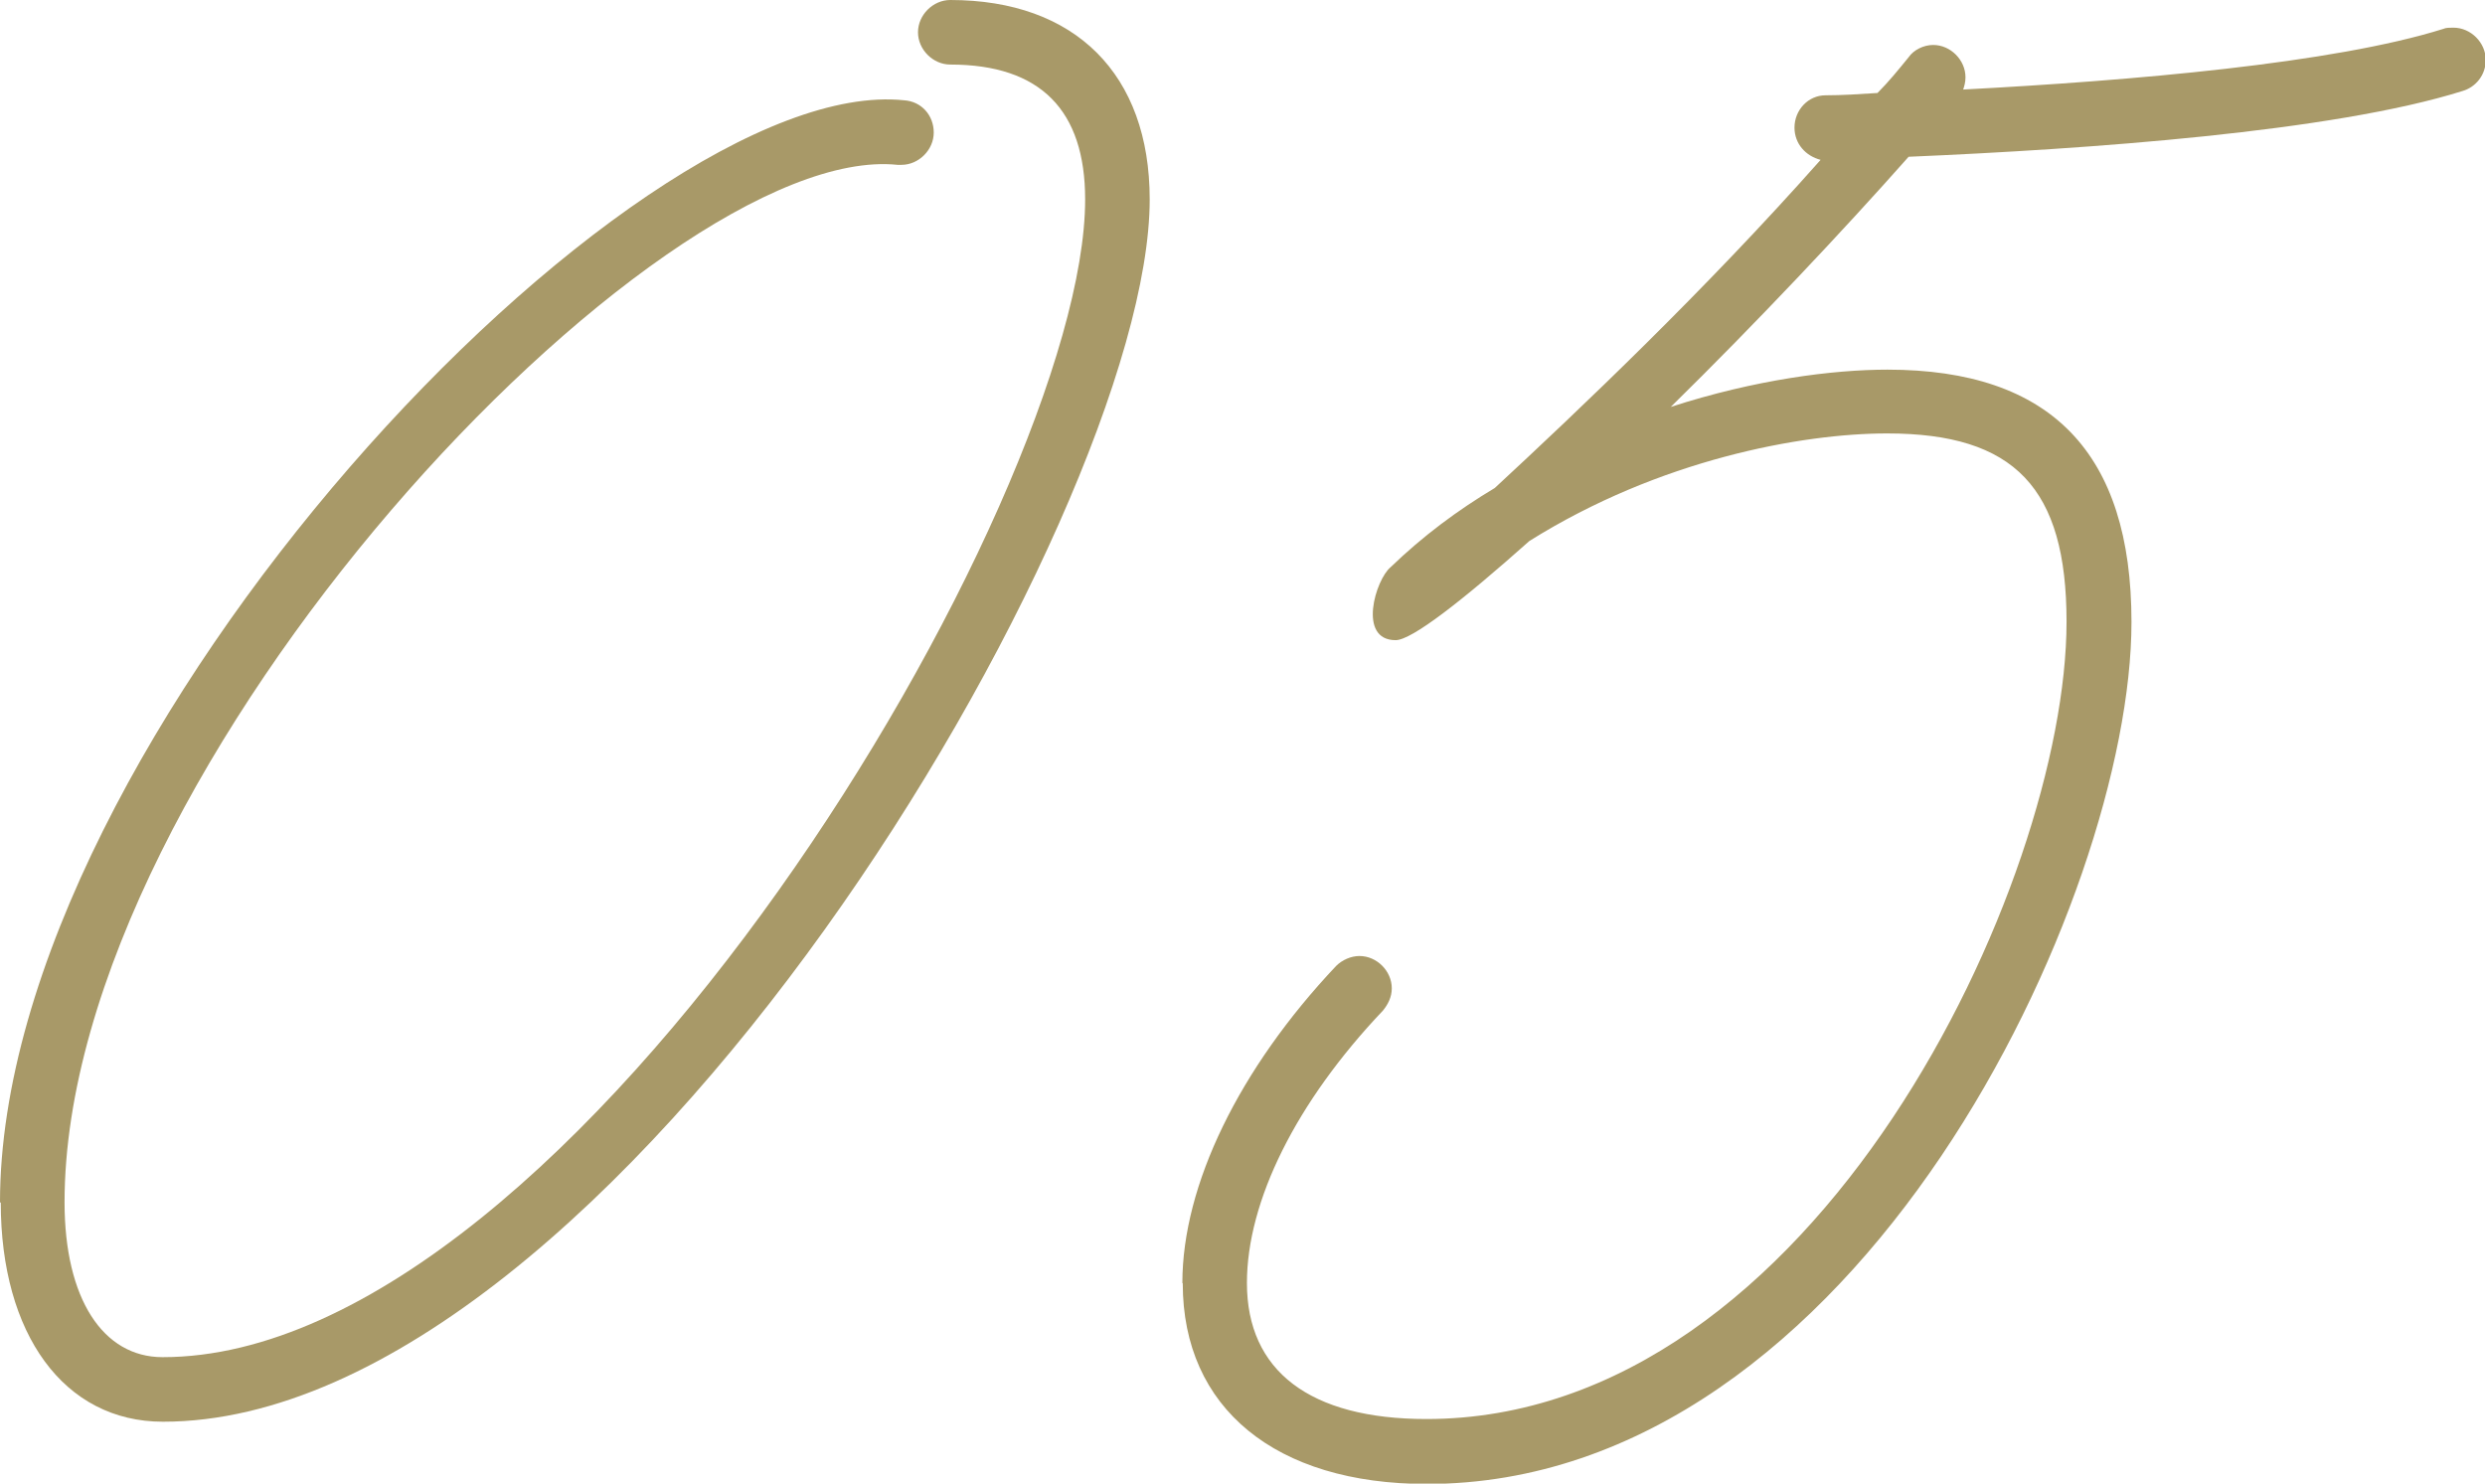
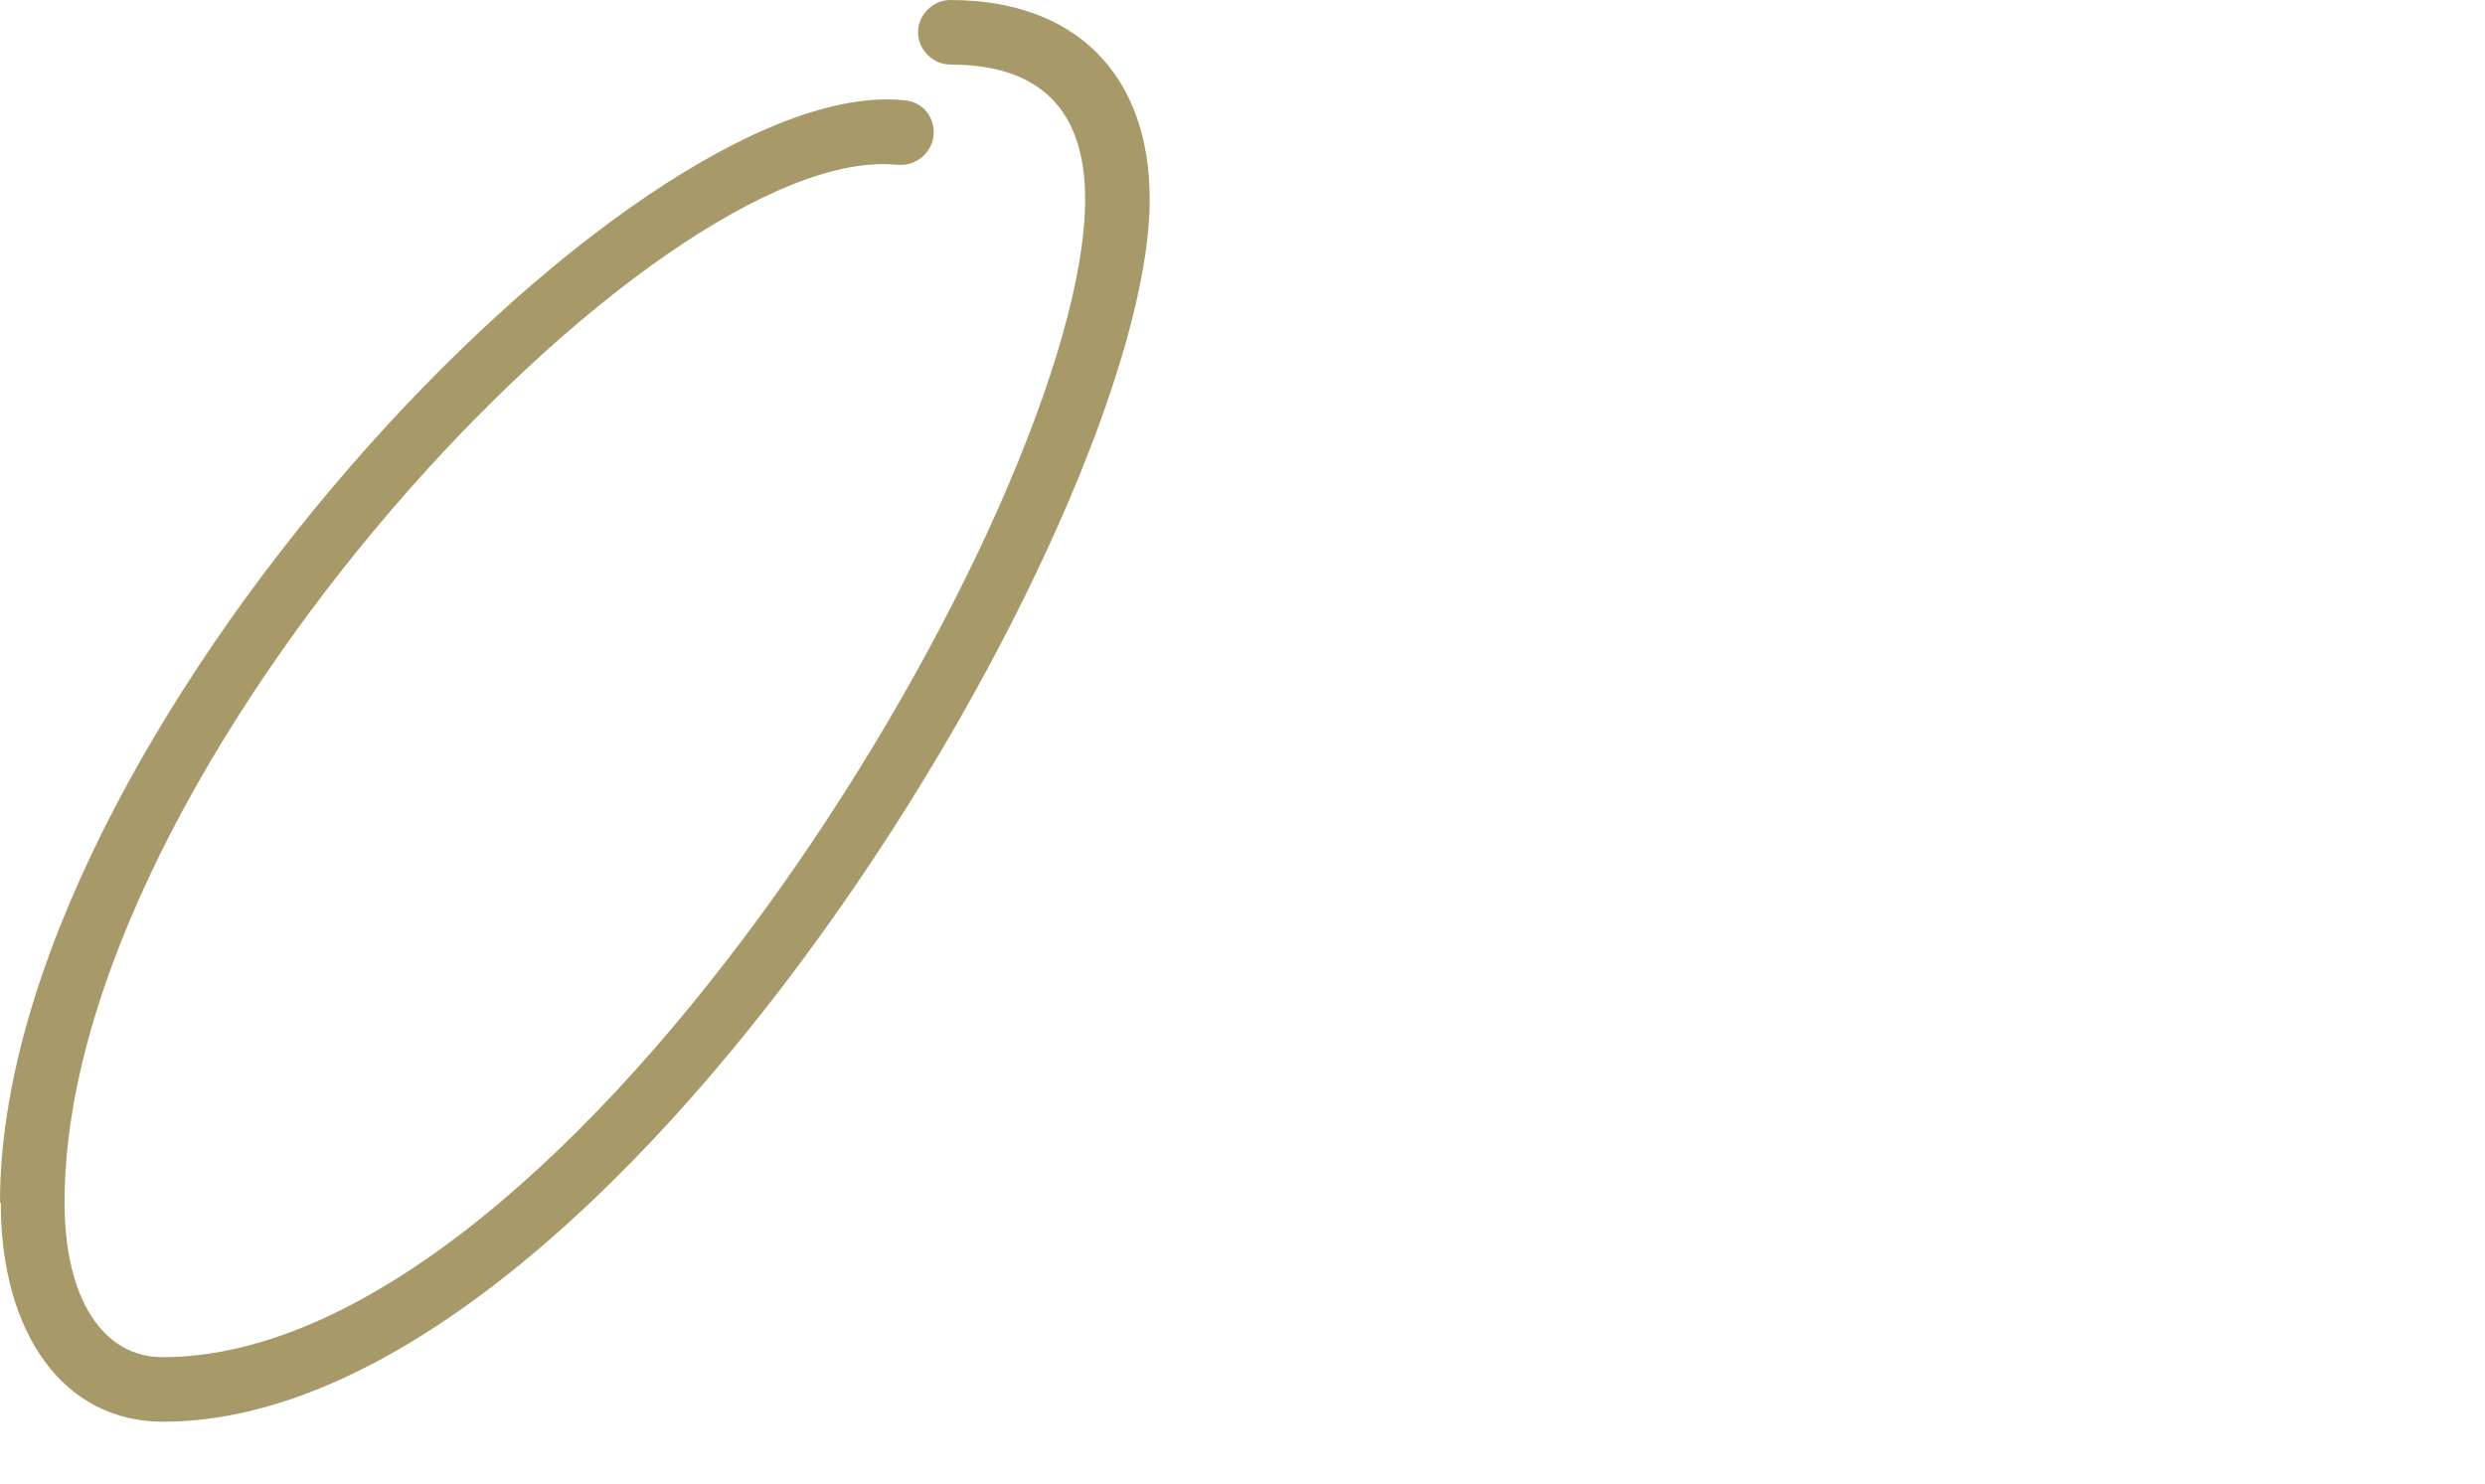
<svg xmlns="http://www.w3.org/2000/svg" id="_レイヤー_2" data-name="レイヤー_2" viewBox="0 0 64.67 38.61">
  <defs>
    <style>
      .cls-1 {
        fill: #a89968;
      }
    </style>
  </defs>
  <g id="_レイヤー_1-2" data-name="レイヤー_1">
    <g>
      <path class="cls-1" d="M0,31.29C0,19.24,16.44,1.87,23.53,2.61c.45.03.77.39.77.84s-.39.84-.84.84h-.1C17.11,3.64,1.68,19.92,1.68,31.29c0,2.51,1,4.03,2.55,4.03,10.73,0,24.01-22.33,24.01-30.13,0-2.32-1.16-3.51-3.51-3.51-.45,0-.84-.39-.84-.84s.39-.84.84-.84c3.25,0,5.19,1.93,5.19,5.19,0,8.25-13.99,31.81-25.68,31.81-2.58,0-4.22-2.29-4.22-5.7Z" />
-       <path class="cls-1" d="M30.77,33.39c0-2.55,1.48-5.58,4-8.25.16-.16.39-.26.61-.26.45,0,.84.39.84.84,0,.23-.1.42-.23.58-2.26,2.38-3.54,4.96-3.54,7.09,0,2.29,1.64,3.54,4.67,3.54,10.15,0,16.66-13.99,16.66-20.75,0-3.48-1.35-4.9-4.67-4.9-2.22,0-5.93.68-9.31,2.8-1.74,1.55-3.06,2.58-3.48,2.58-1,0-.52-1.58-.13-1.9.84-.81,1.74-1.48,2.71-2.06,2.19-2.03,5.45-5.12,8.48-8.54-.39-.1-.68-.42-.68-.84,0-.45.35-.84.81-.84.42,0,.9-.03,1.35-.06.29-.29.55-.61.81-.93.13-.19.39-.32.64-.32.45,0,.84.39.84.84,0,.13-.03.23-.06.32,4.38-.23,9.64-.68,12.5-1.58.06-.03.16-.03.26-.03.45,0,.84.39.84.84,0,.39-.26.71-.61.81-3.38,1.06-9.73,1.51-14.41,1.71-1.71,1.93-3.96,4.32-6.19,6.51,2.19-.71,4.22-.97,5.64-.97,4.25,0,6.35,2.16,6.35,6.57,0,7.15-7.09,22.43-18.34,22.43-3.93,0-6.35-1.97-6.35-5.22Z" />
    </g>
  </g>
</svg>